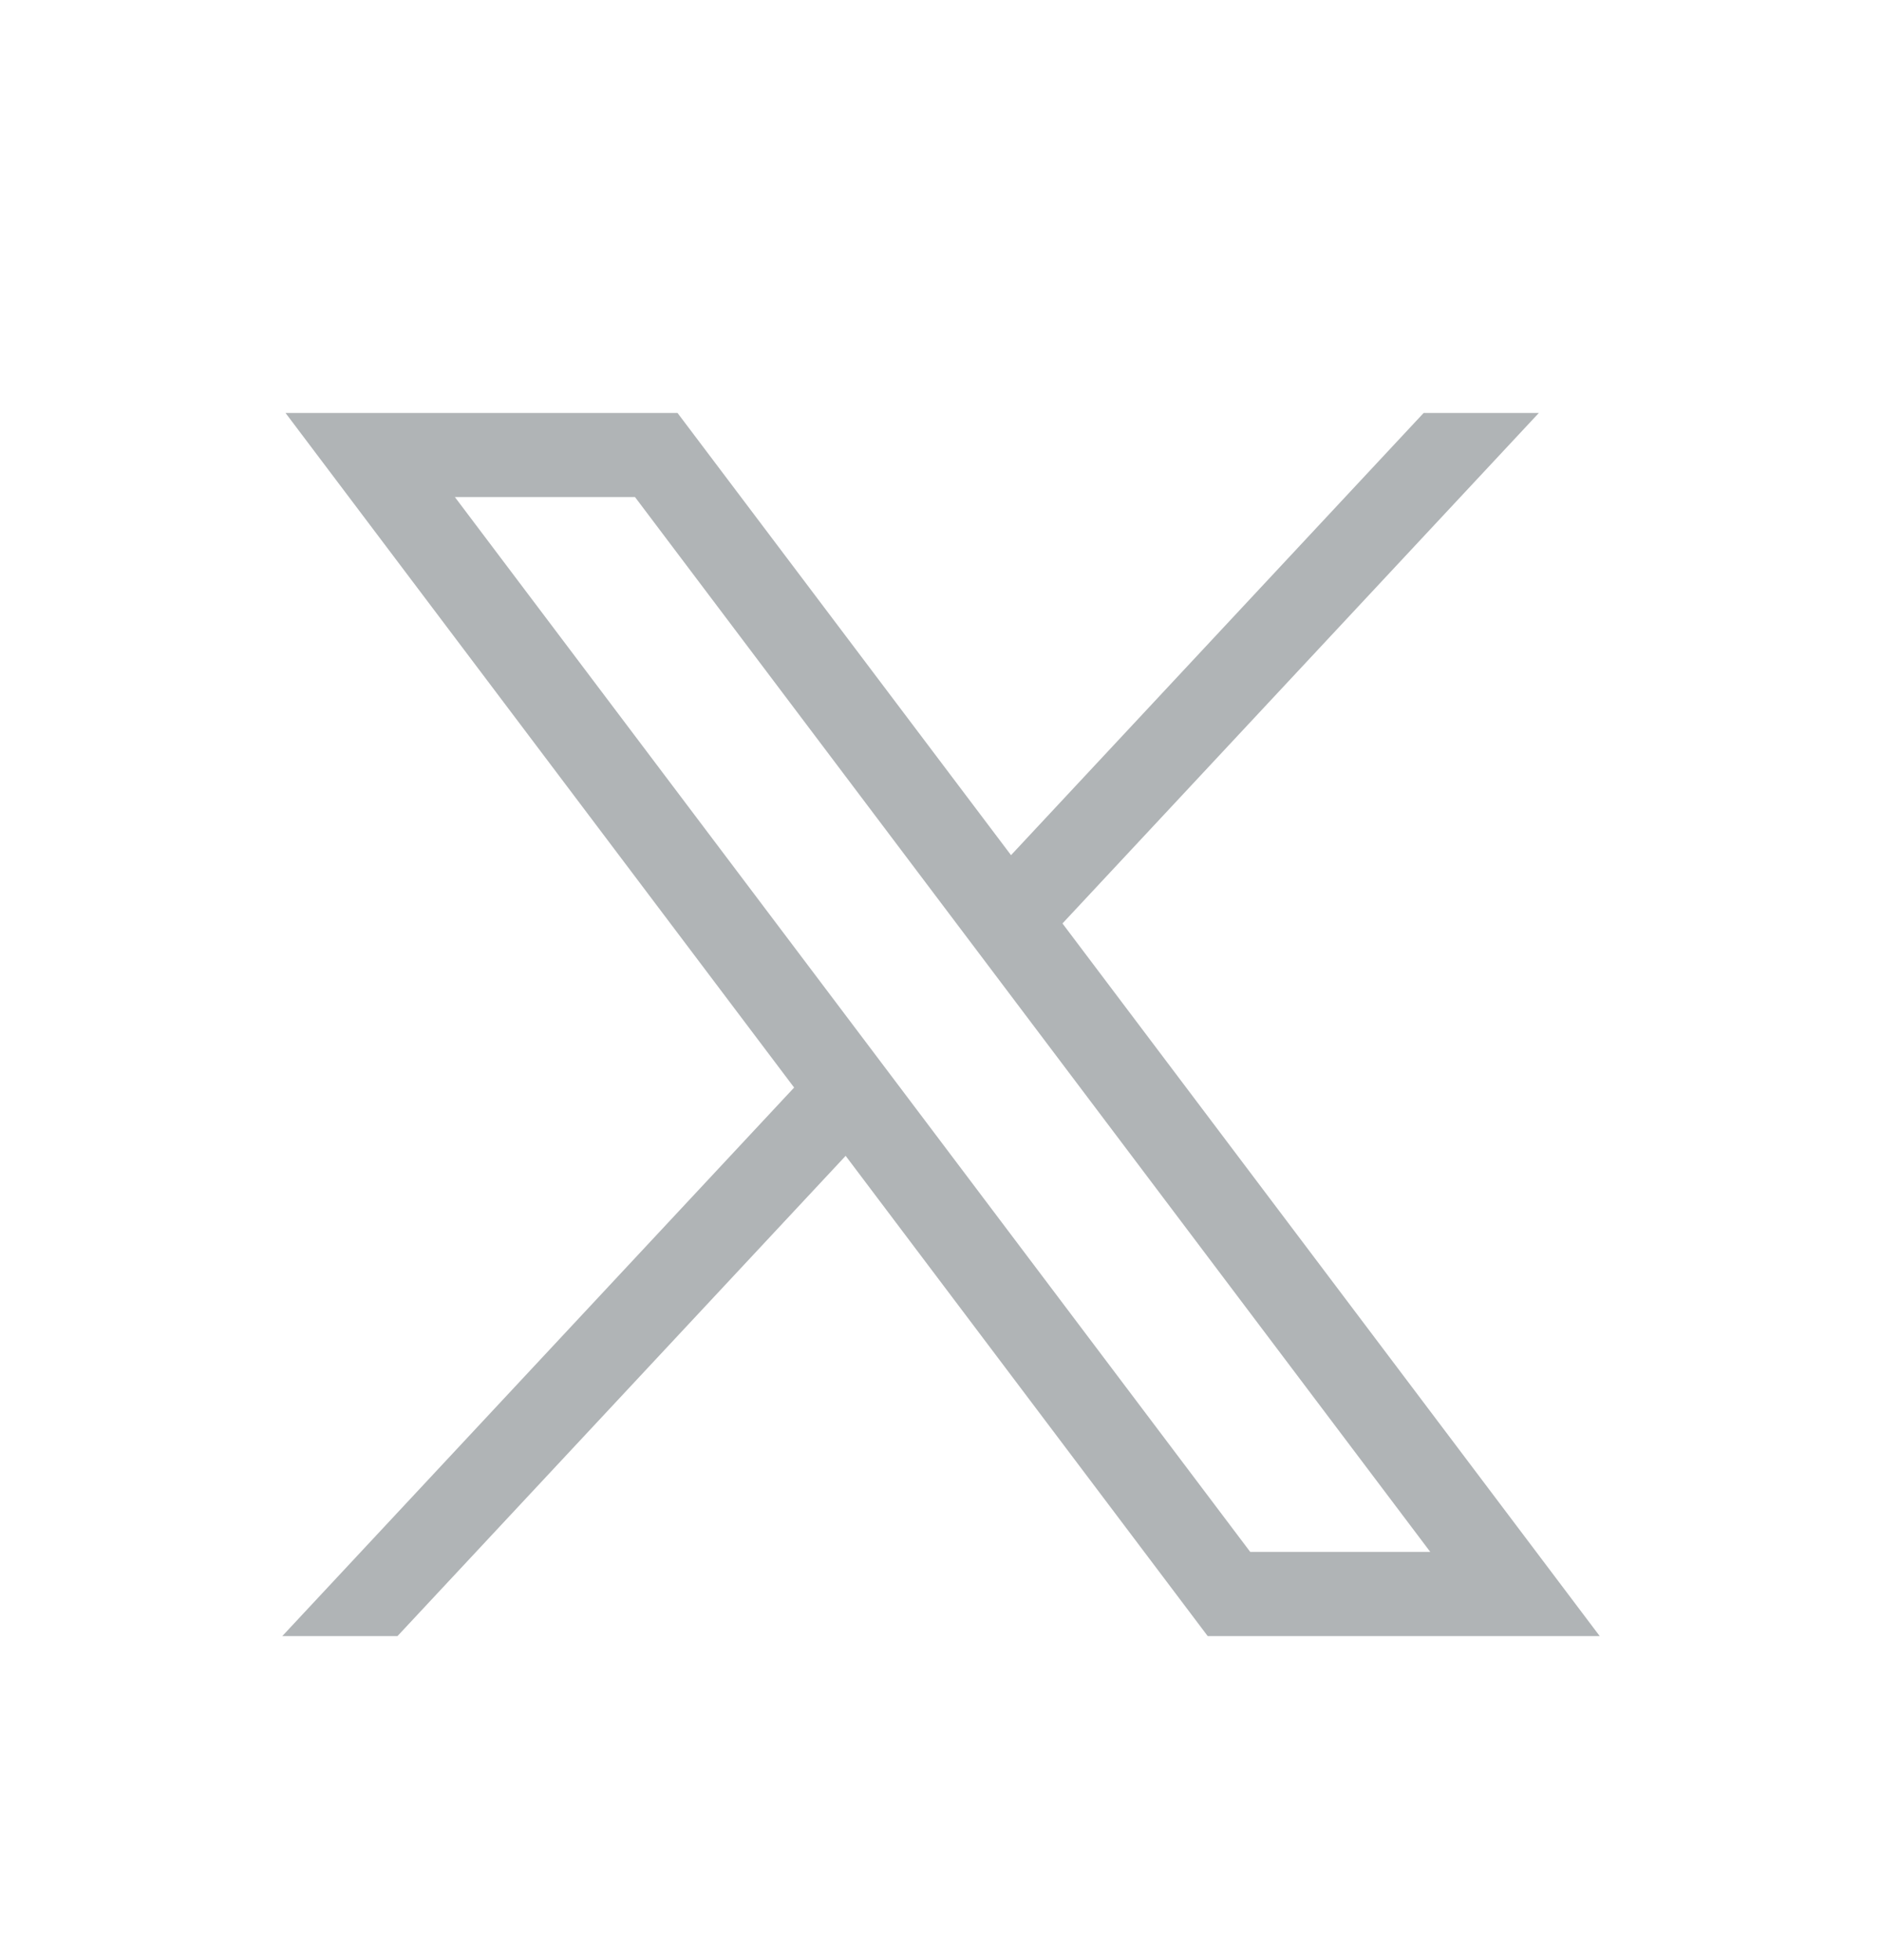
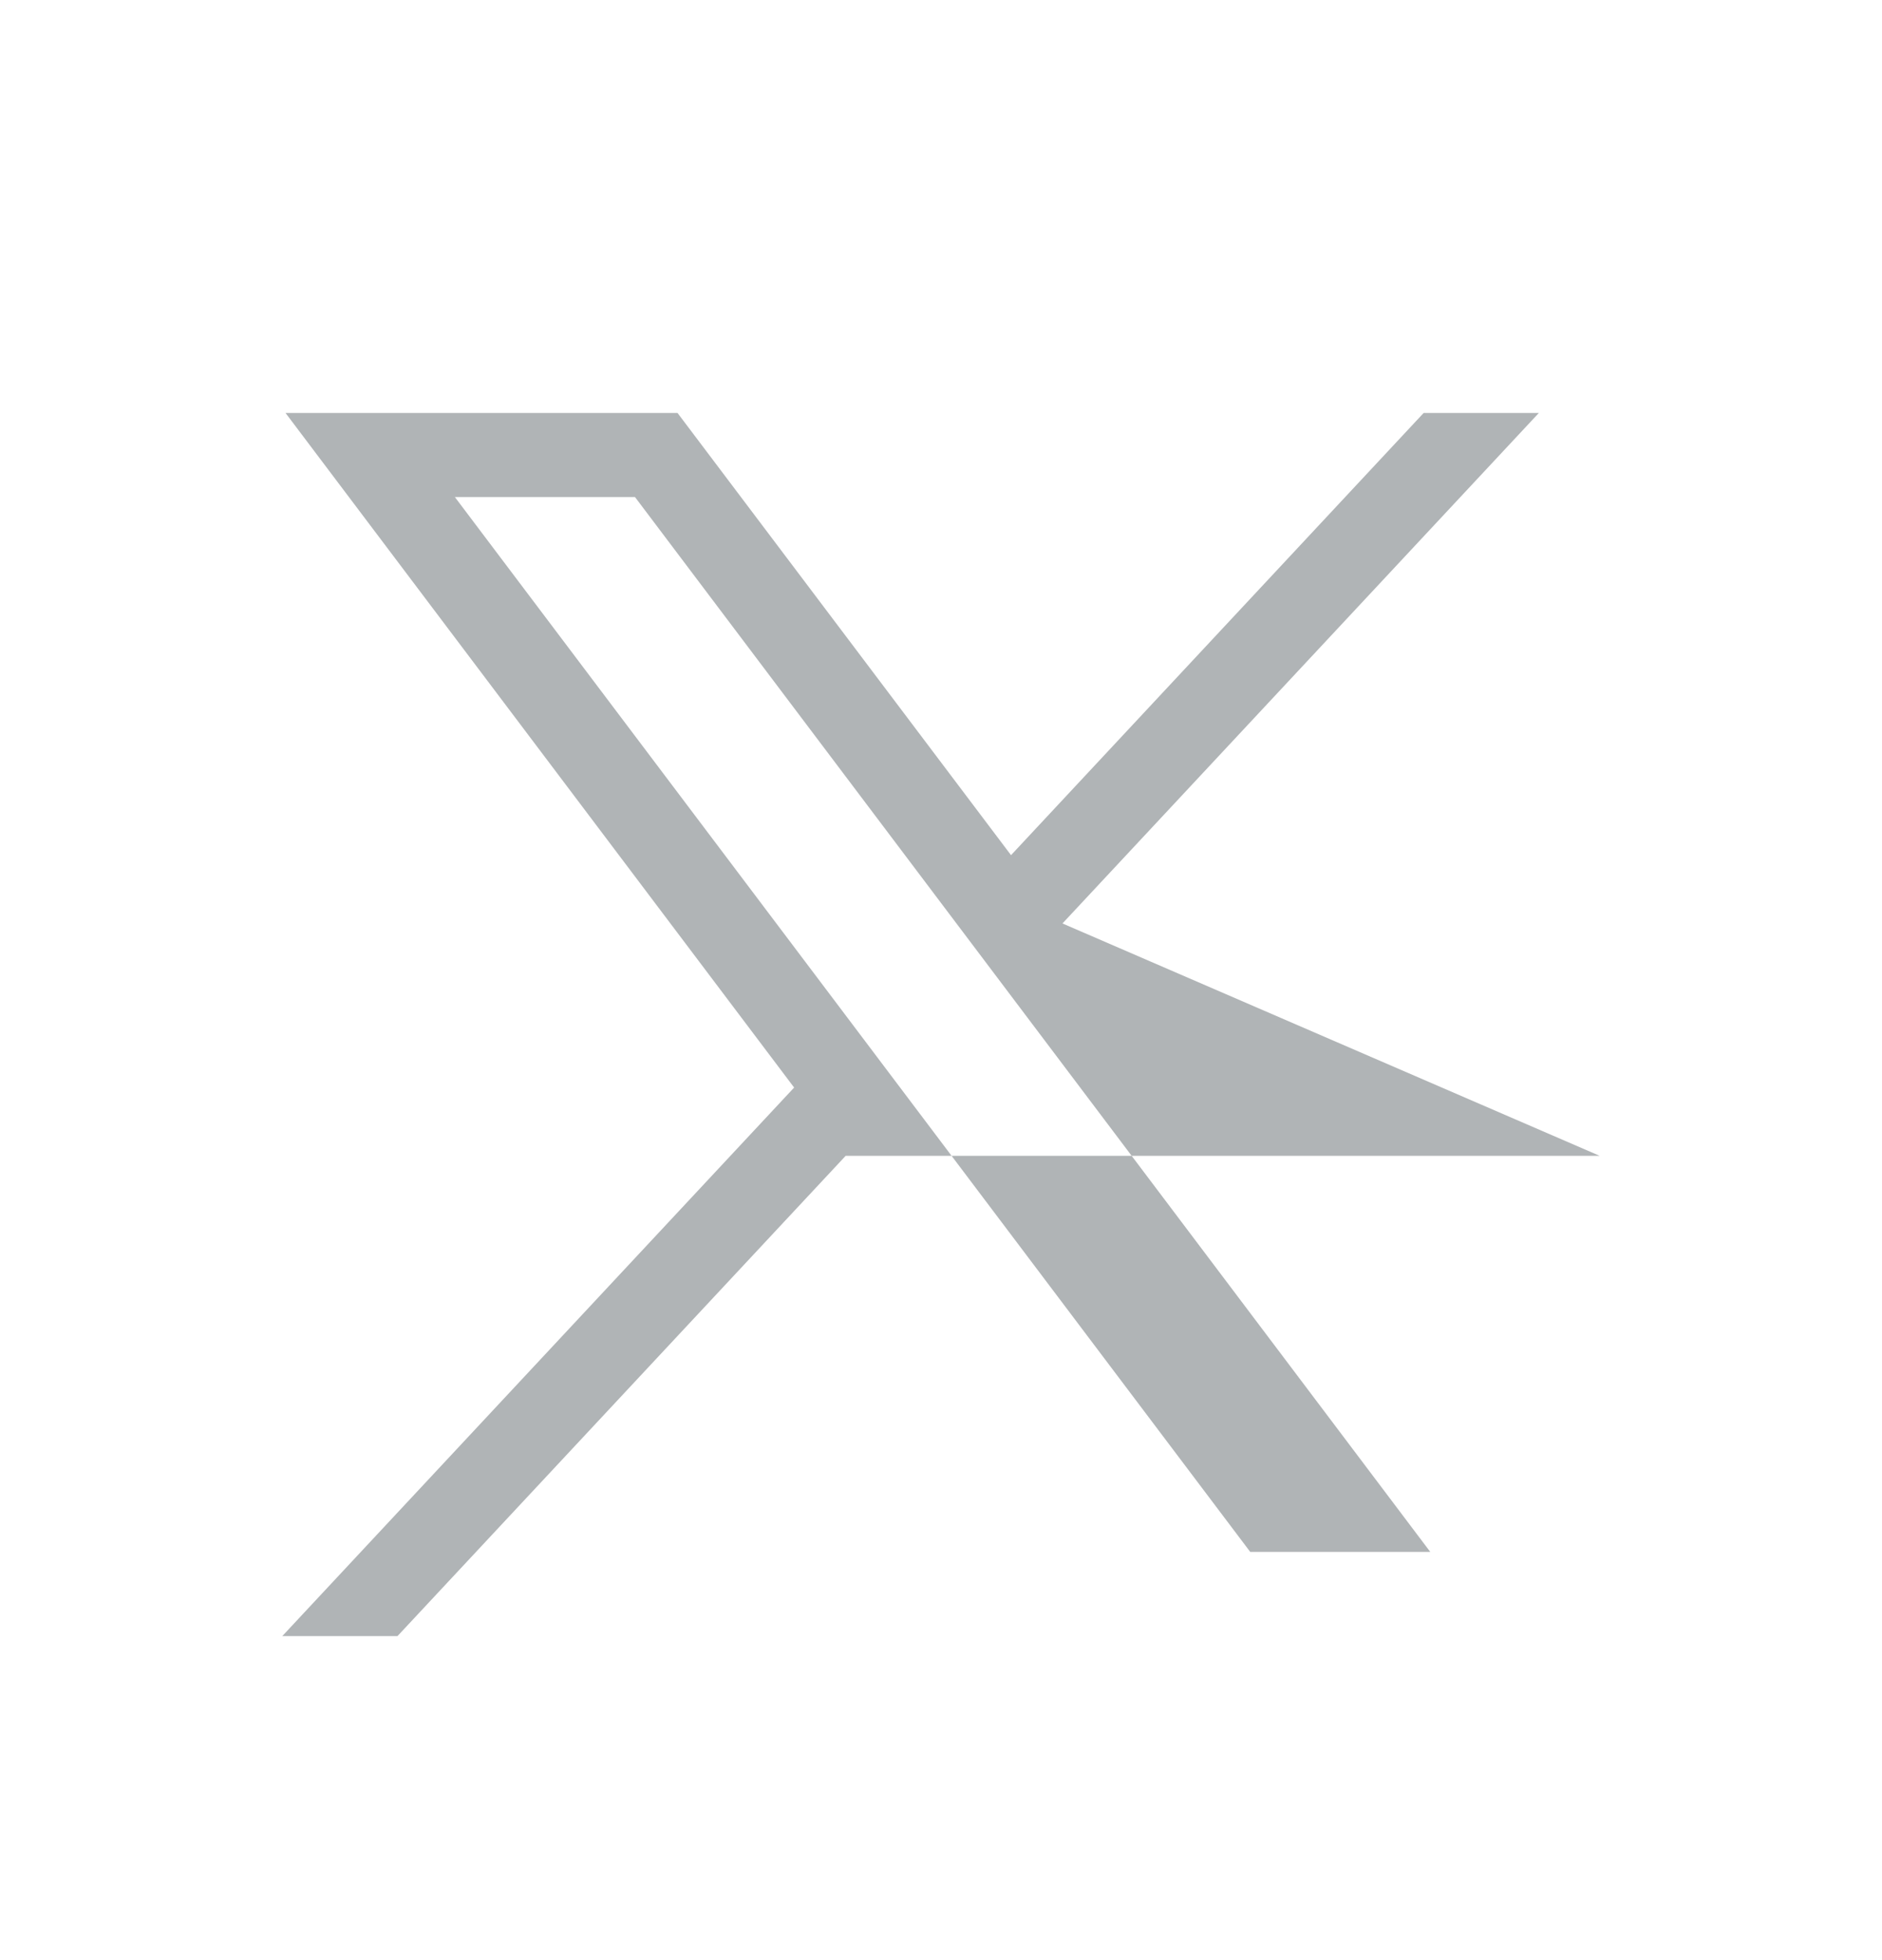
<svg xmlns="http://www.w3.org/2000/svg" width="24" height="25" viewBox="0 0 24 25" fill="none">
-   <path d="M3.641 5.267L10.127 13.871L3.6 20.867H5.069L10.784 14.742L15.401 20.867H20.4L13.549 11.778L19.624 5.267H18.155L12.893 10.907L8.64 5.267H3.641ZM5.801 6.34H8.098L18.239 19.793H15.943L5.801 6.34Z" fill="#B0B4B6" />
+   <path d="M3.641 5.267L10.127 13.871L3.6 20.867H5.069L10.784 14.742H20.4L13.549 11.778L19.624 5.267H18.155L12.893 10.907L8.64 5.267H3.641ZM5.801 6.34H8.098L18.239 19.793H15.943L5.801 6.34Z" fill="#B0B4B6" />
</svg>